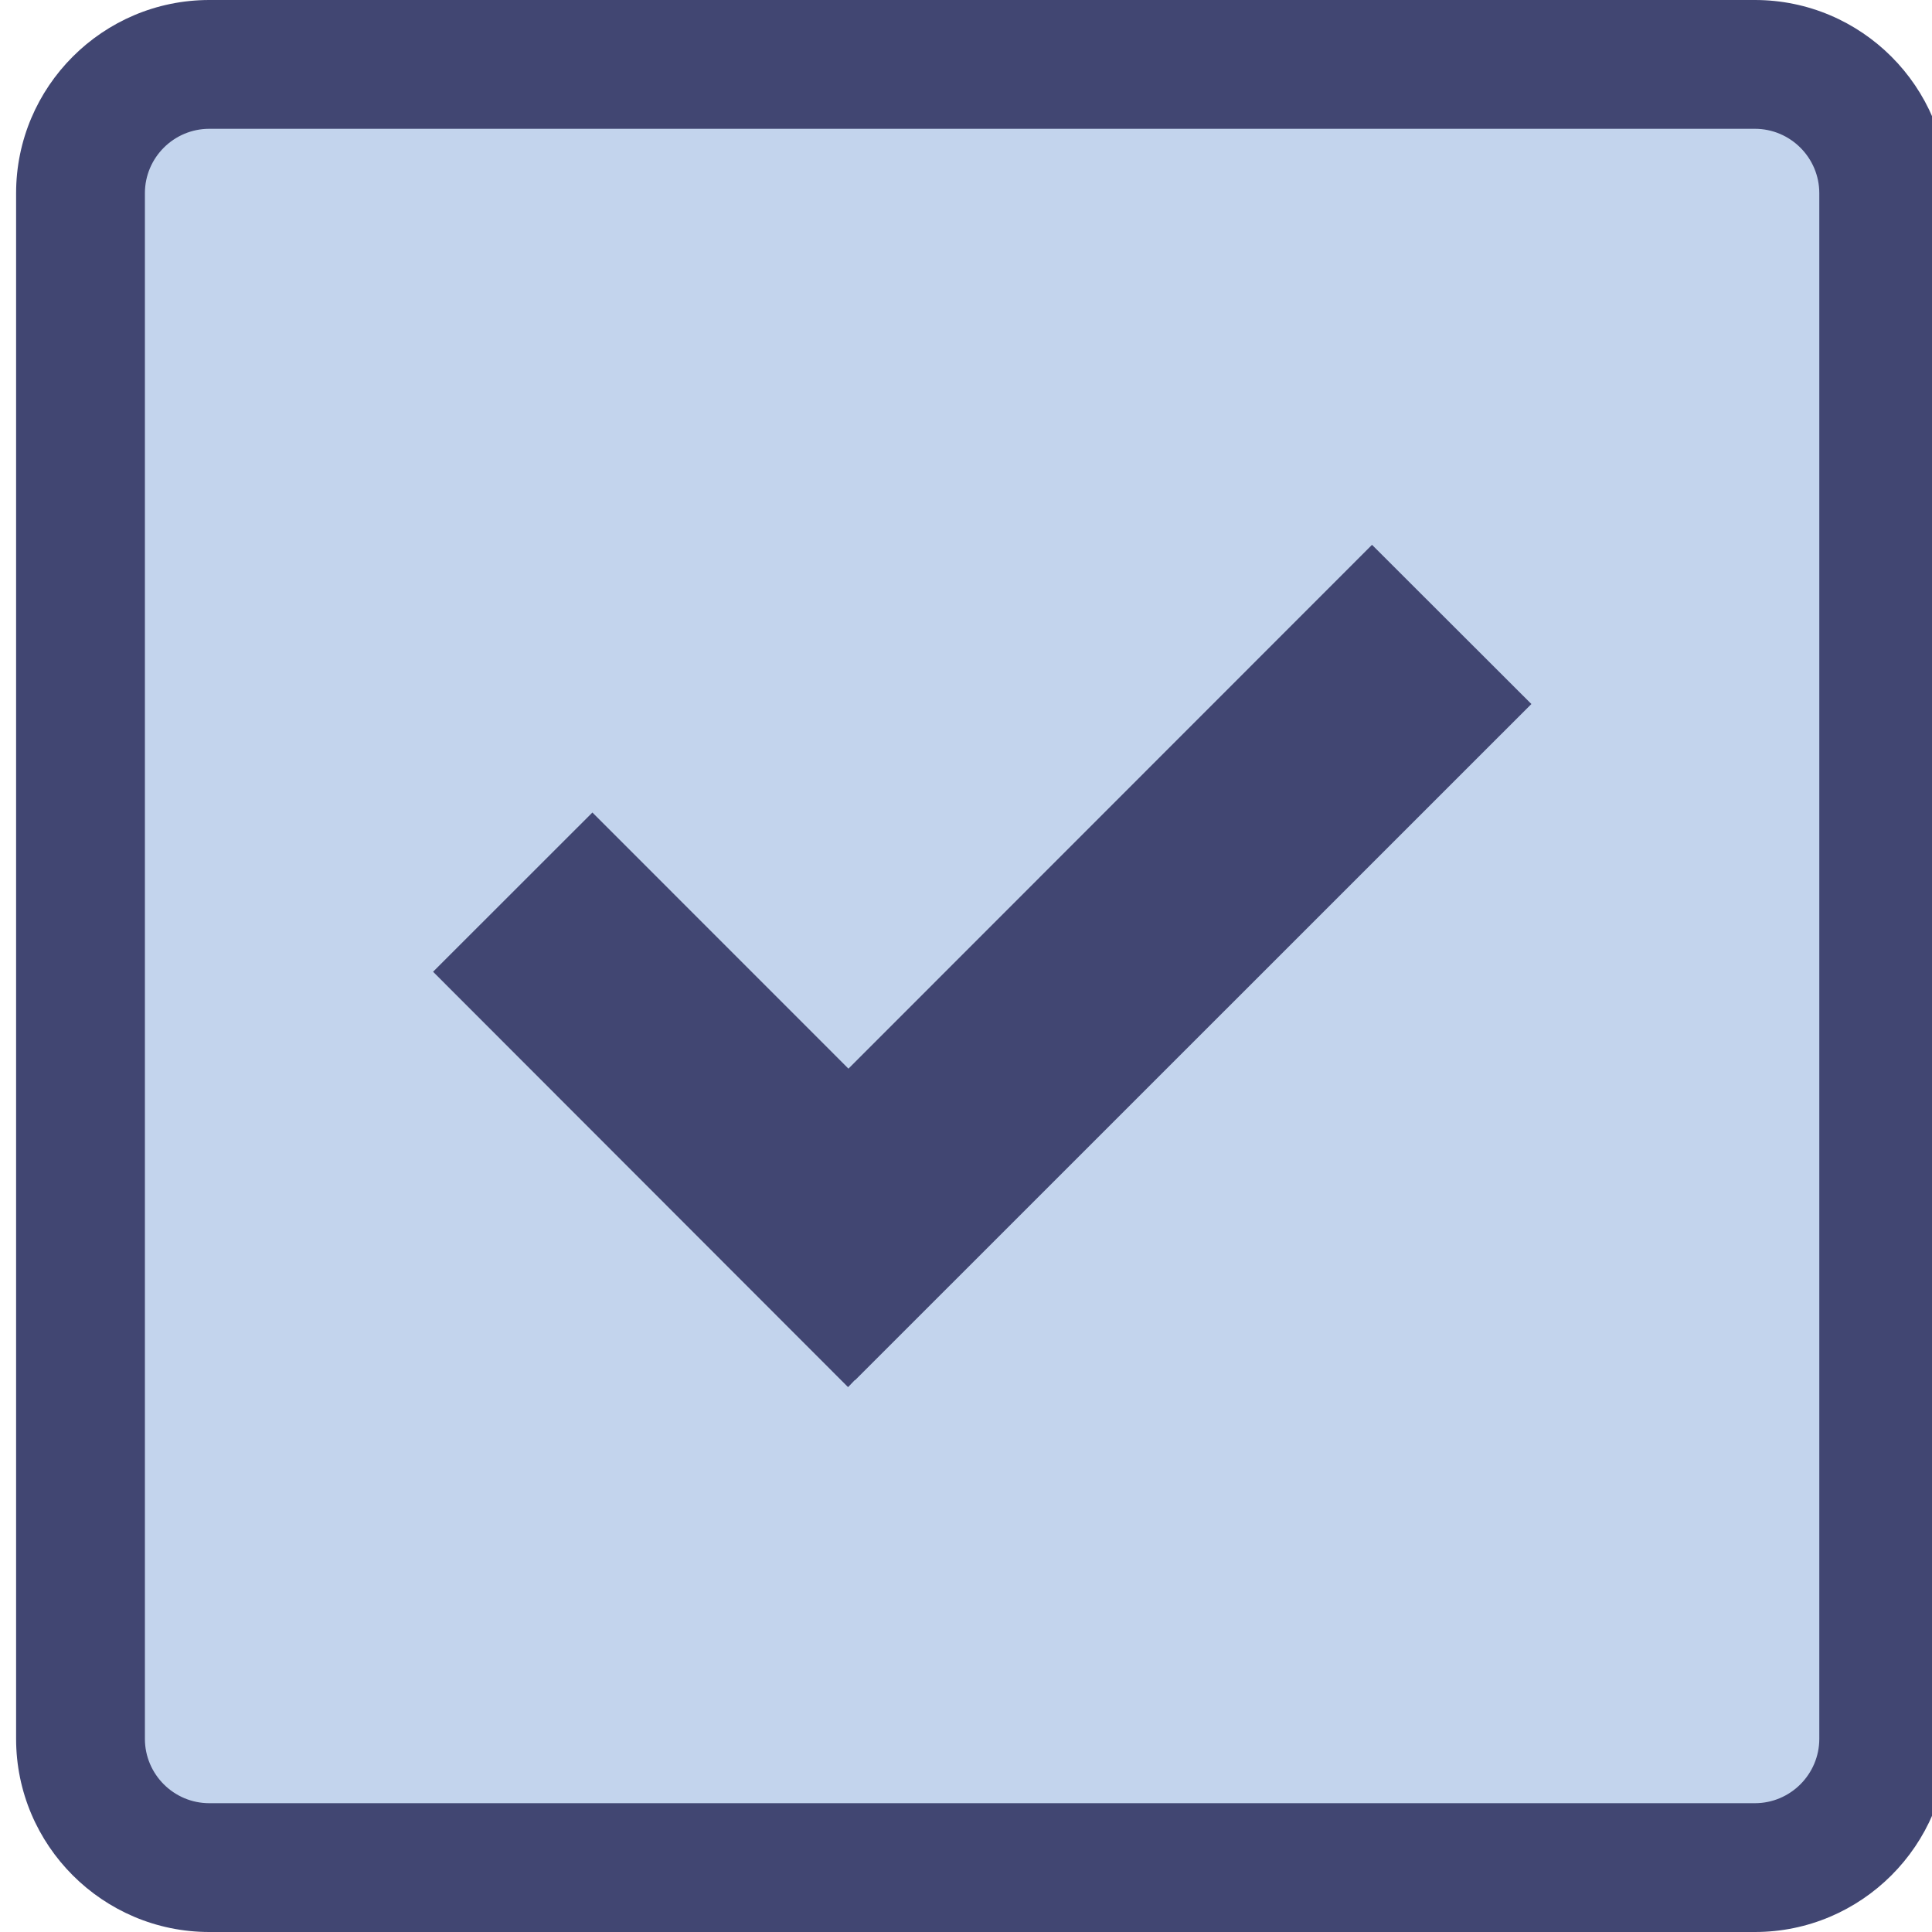
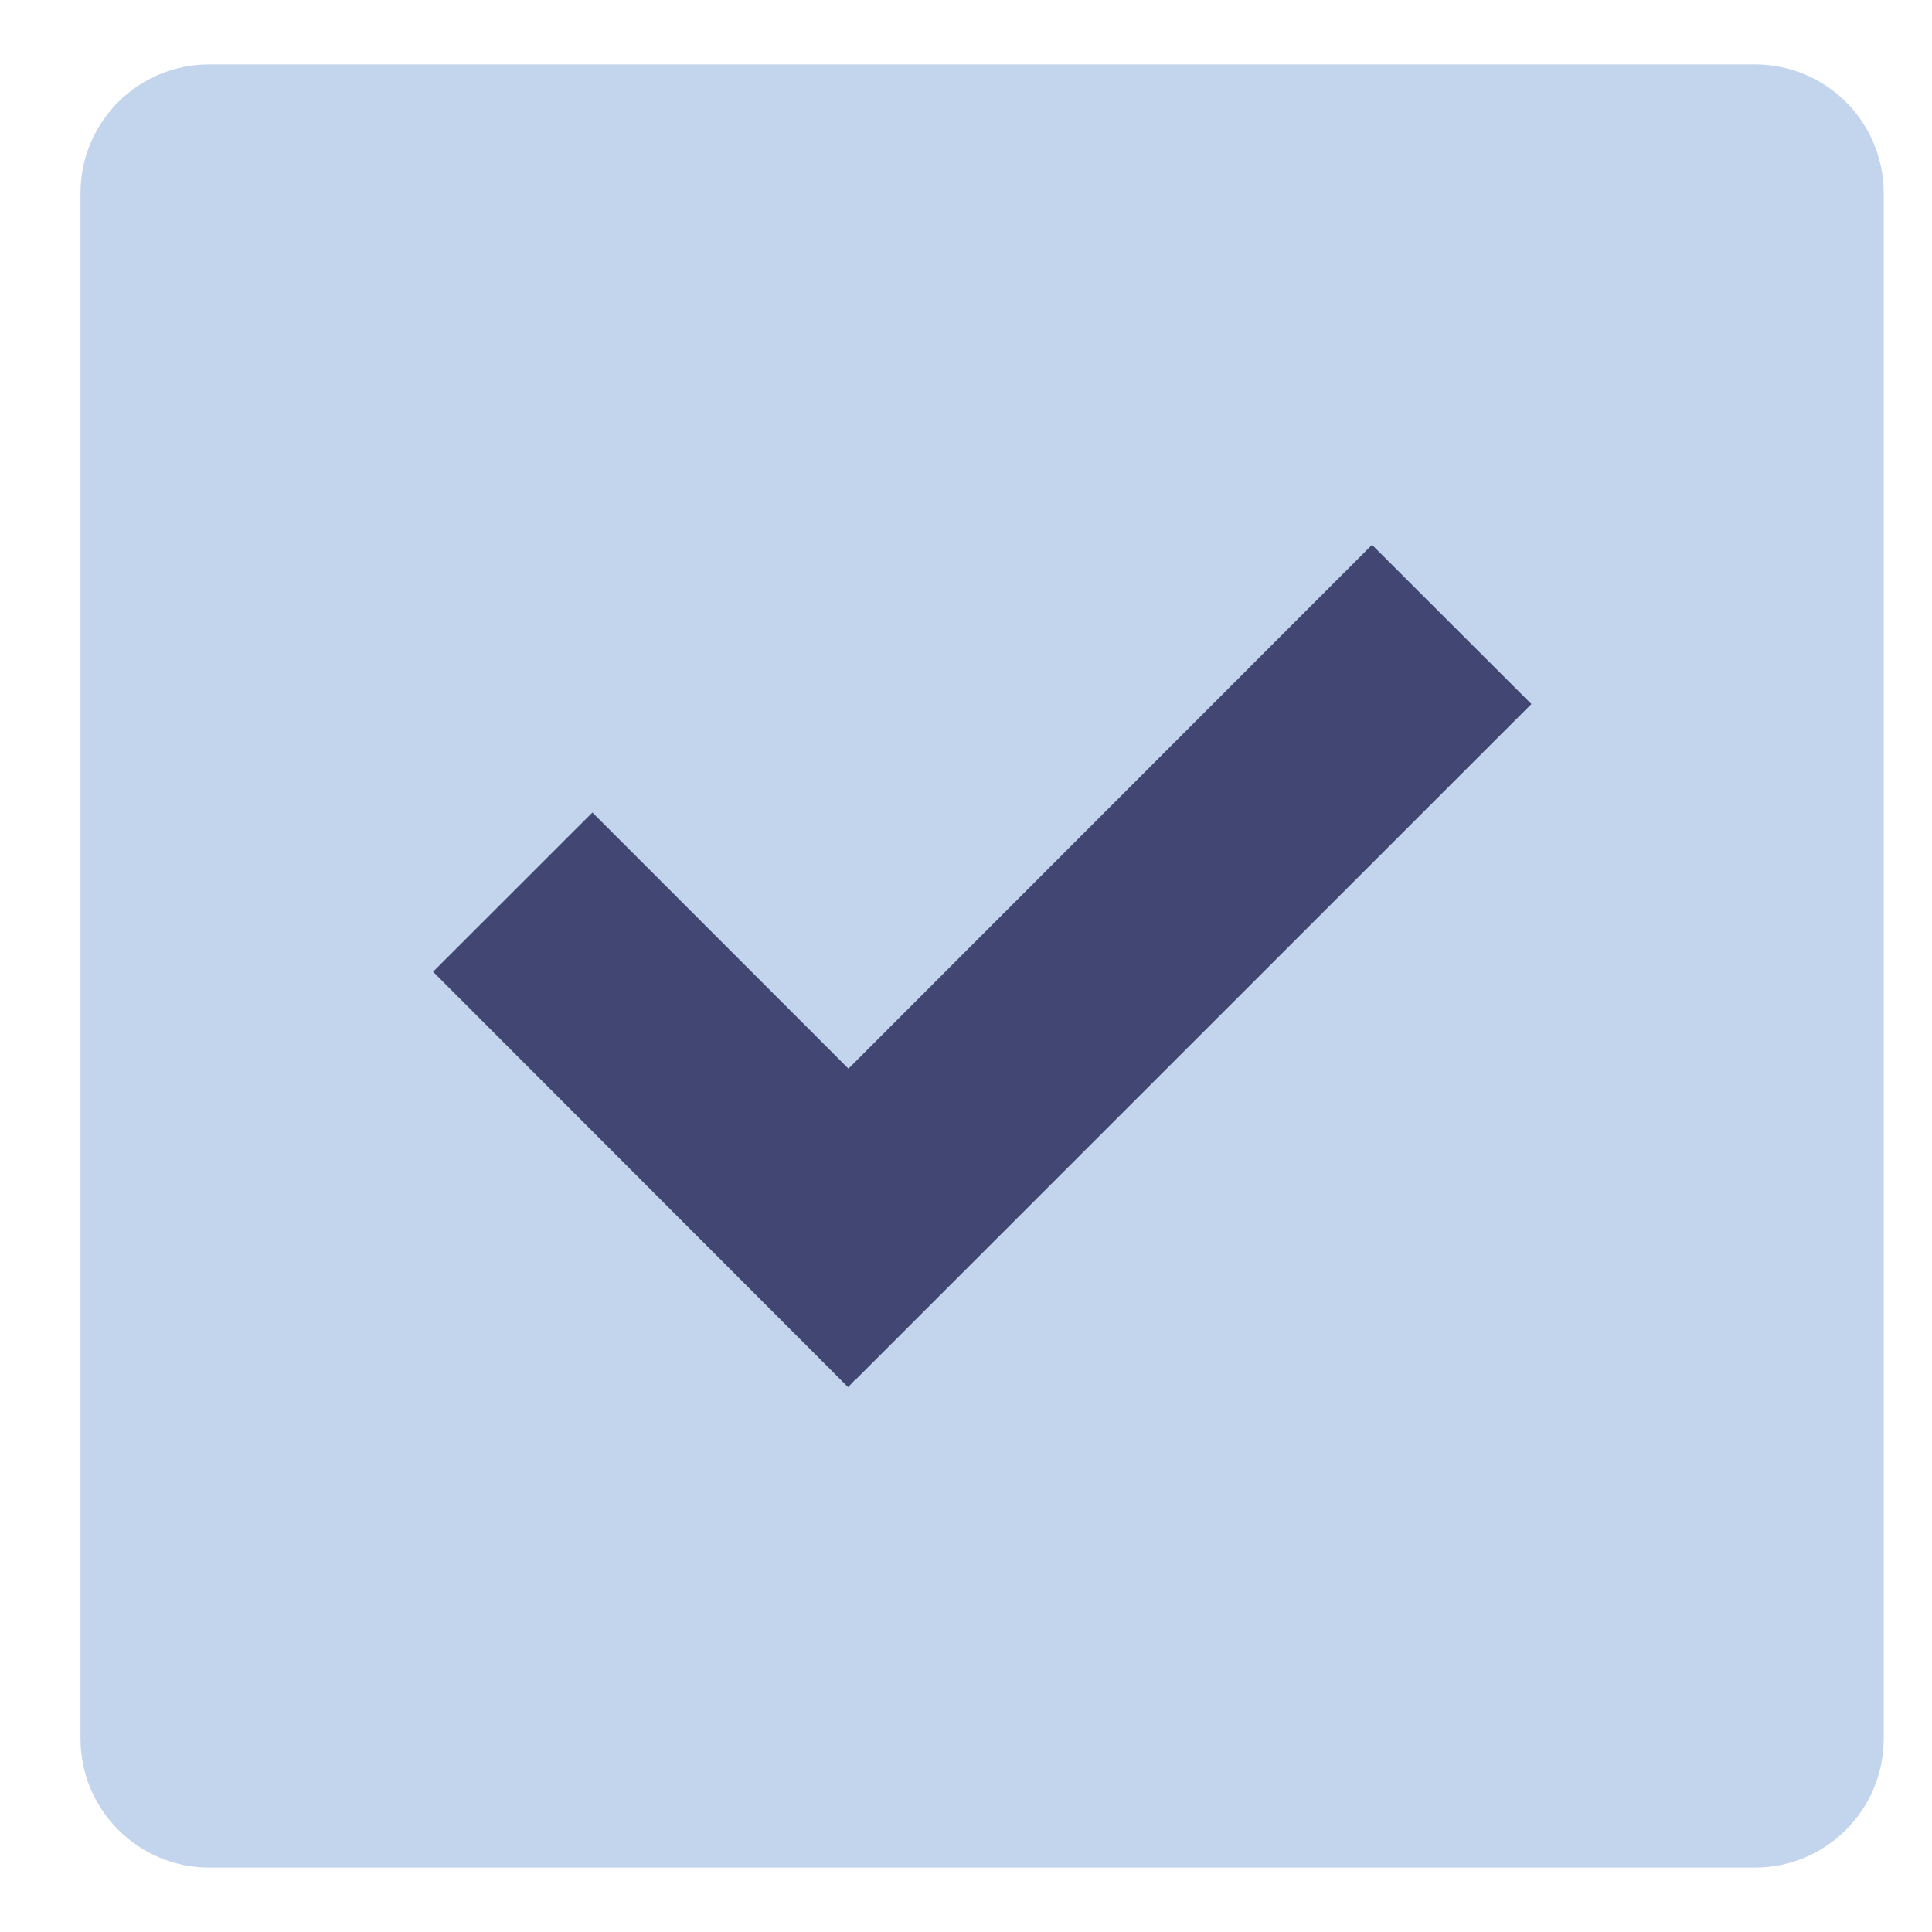
<svg xmlns="http://www.w3.org/2000/svg" fill="#000000" height="45px" id="Layer_1" style="enable-background:new 0 0 45 45" version="1.1" viewBox="0 0 45 45" width="45px" x="0px" xml:space="preserve" y="0px">
  <g id="Change1">
    <path d="M43.875,40.5c0,1.65-1.34,3-3,3h-36c-1.658,0-3-1.35-3-3v-36c0-1.661,1.341-3,3-3h36   c1.66,0,3,1.339,3,3V40.5z" style="fill:#c3d4ed" />
  </g>
  <g id="Change3">
-     <path d="M40.875,45h-36c-2.481,0-4.5-2.02-4.5-4.5v-36c0-2.481,2.019-4.5,4.5-4.5h36   c2.48,0,4.5,2.019,4.5,4.5v36C45.375,42.98,43.355,45,40.875,45z M4.875,3c-0.827,0-1.5,0.673-1.5,1.5v36   c0,0.827,0.673,1.5,1.5,1.5h36c0.826,0,1.5-0.673,1.5-1.5v-36c0-0.827-0.674-1.5-1.5-1.5H4.875z" style="fill:#414672" />
-   </g>
+     </g>
  <g id="Change2">
    <polygon points="35.669,16.398 31.957,12.69 19.762,24.891 13.798,18.925 10.087,22.634 19.753,32.309    19.91,32.145 19.916,32.148  " style="fill:#414672" />
  </g>
</svg>